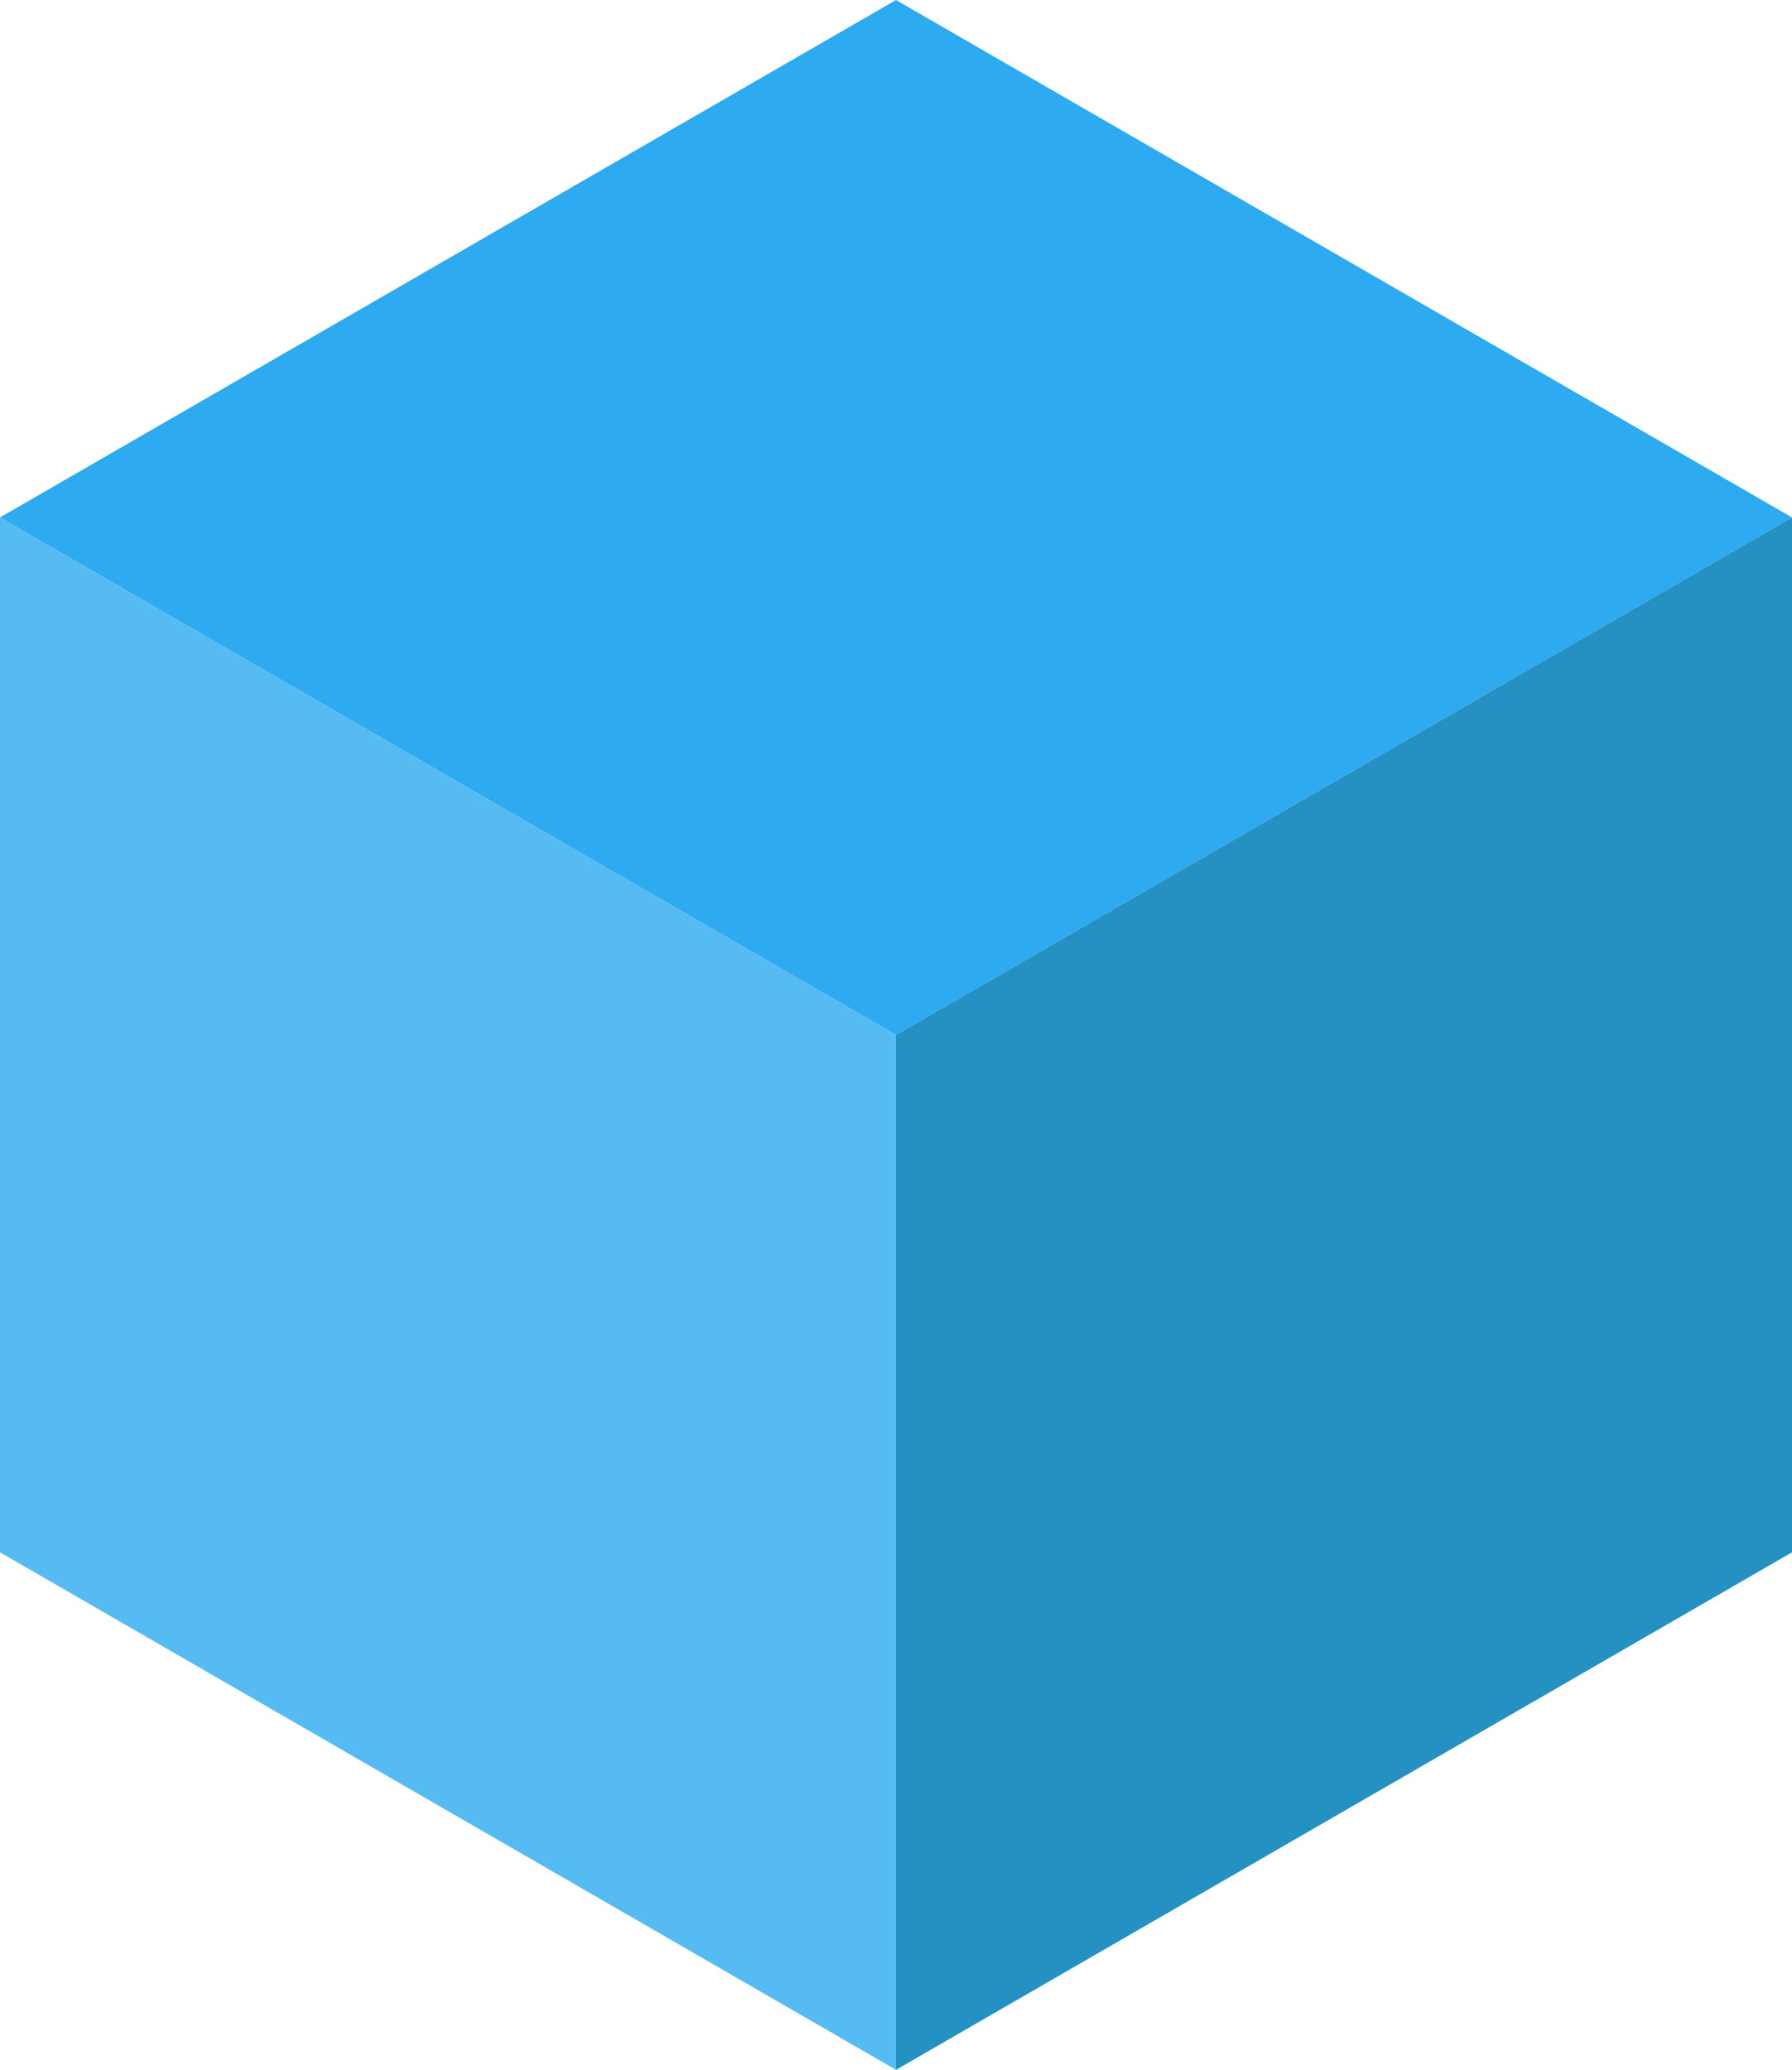
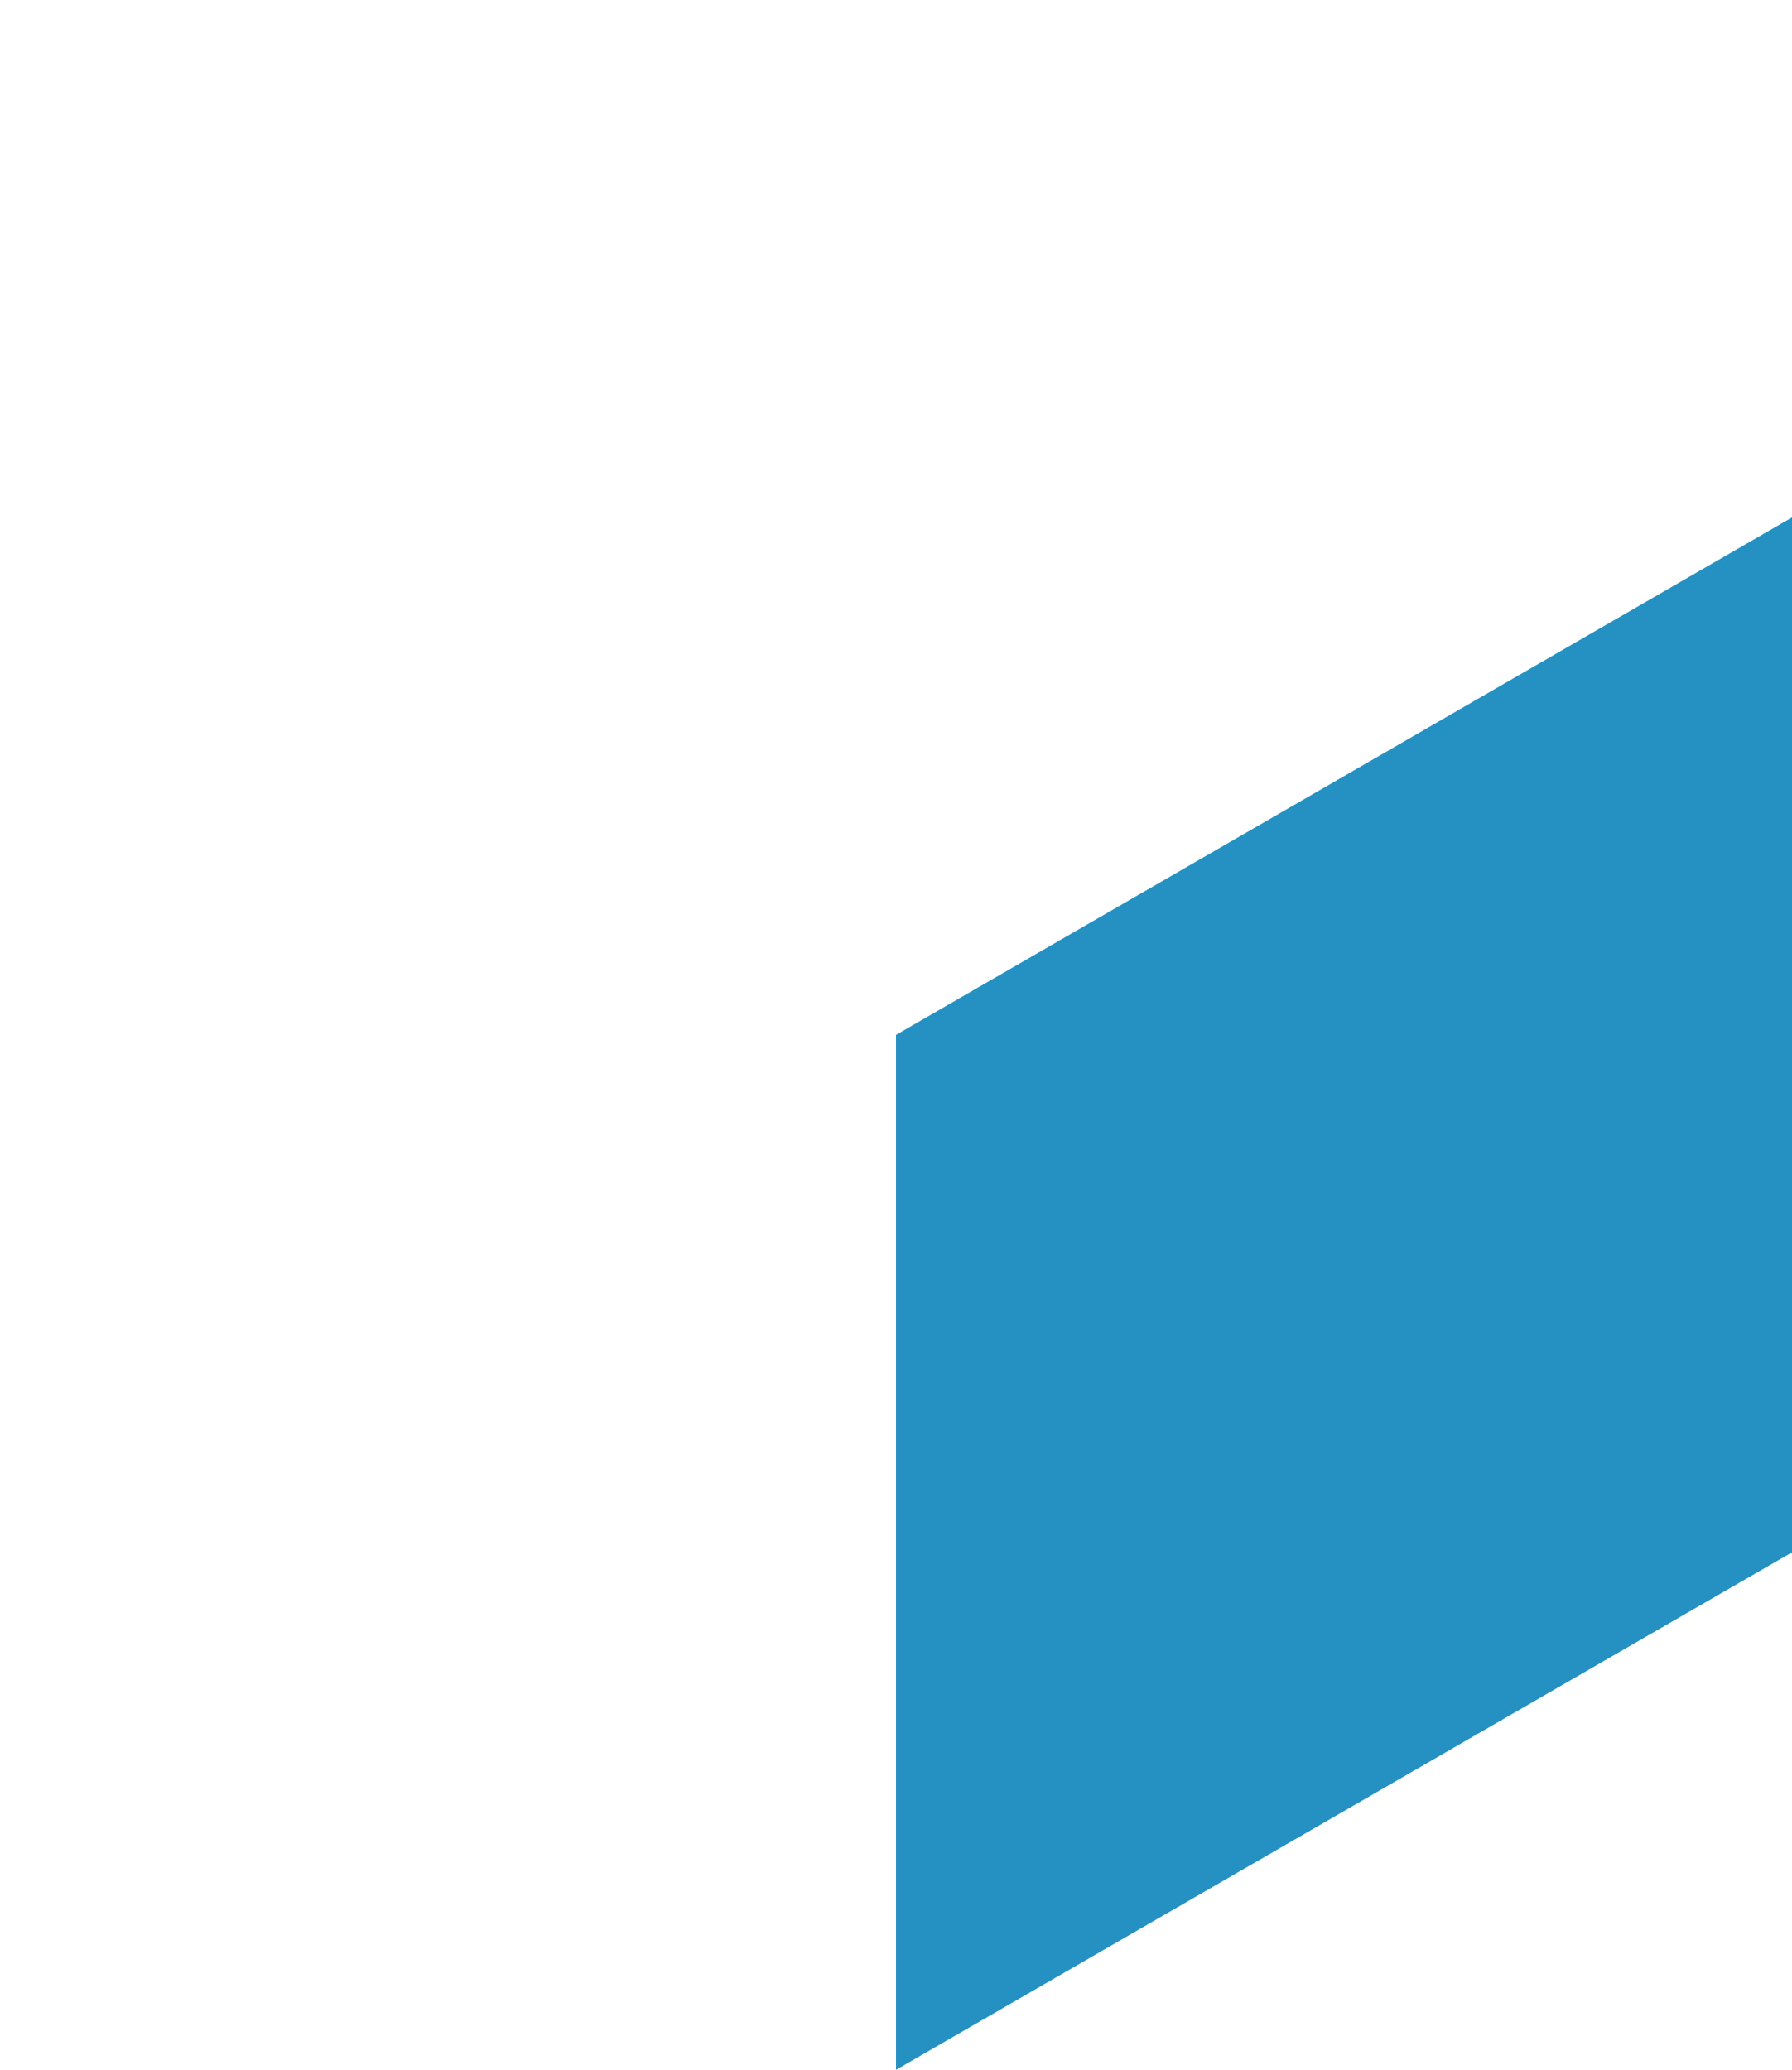
<svg xmlns="http://www.w3.org/2000/svg" viewBox="0 0 237.54 274.29">
-   <path d="m118.77 137.14-118.77-68.57v137.14l118.77 68.58z" fill="#57bbf3" />
-   <path d="m118.77 137.14 118.77-68.57-118.77-68.57-118.77 68.57z" fill="#2daaf0" />
  <path d="m237.54 205.71v-137.14l-118.77 68.57v137.15z" fill="#2591c2" />
</svg>